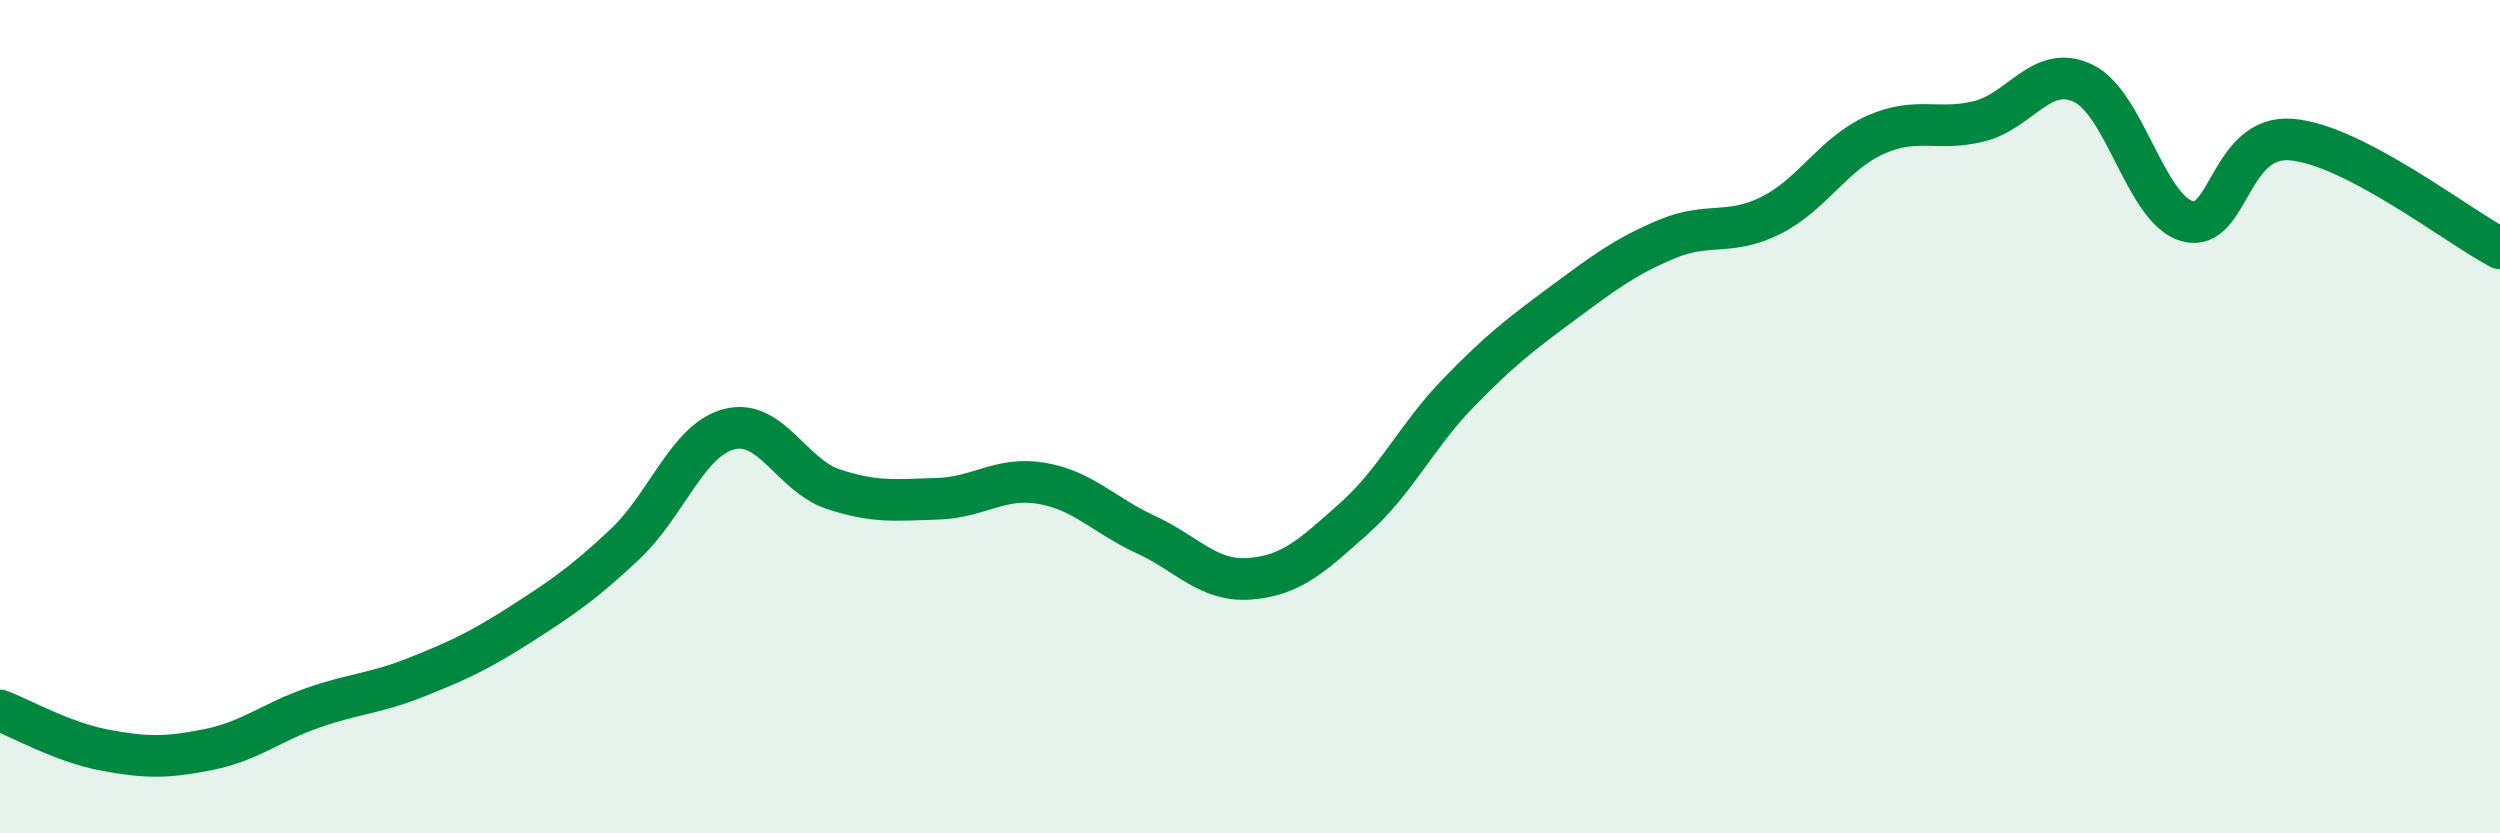
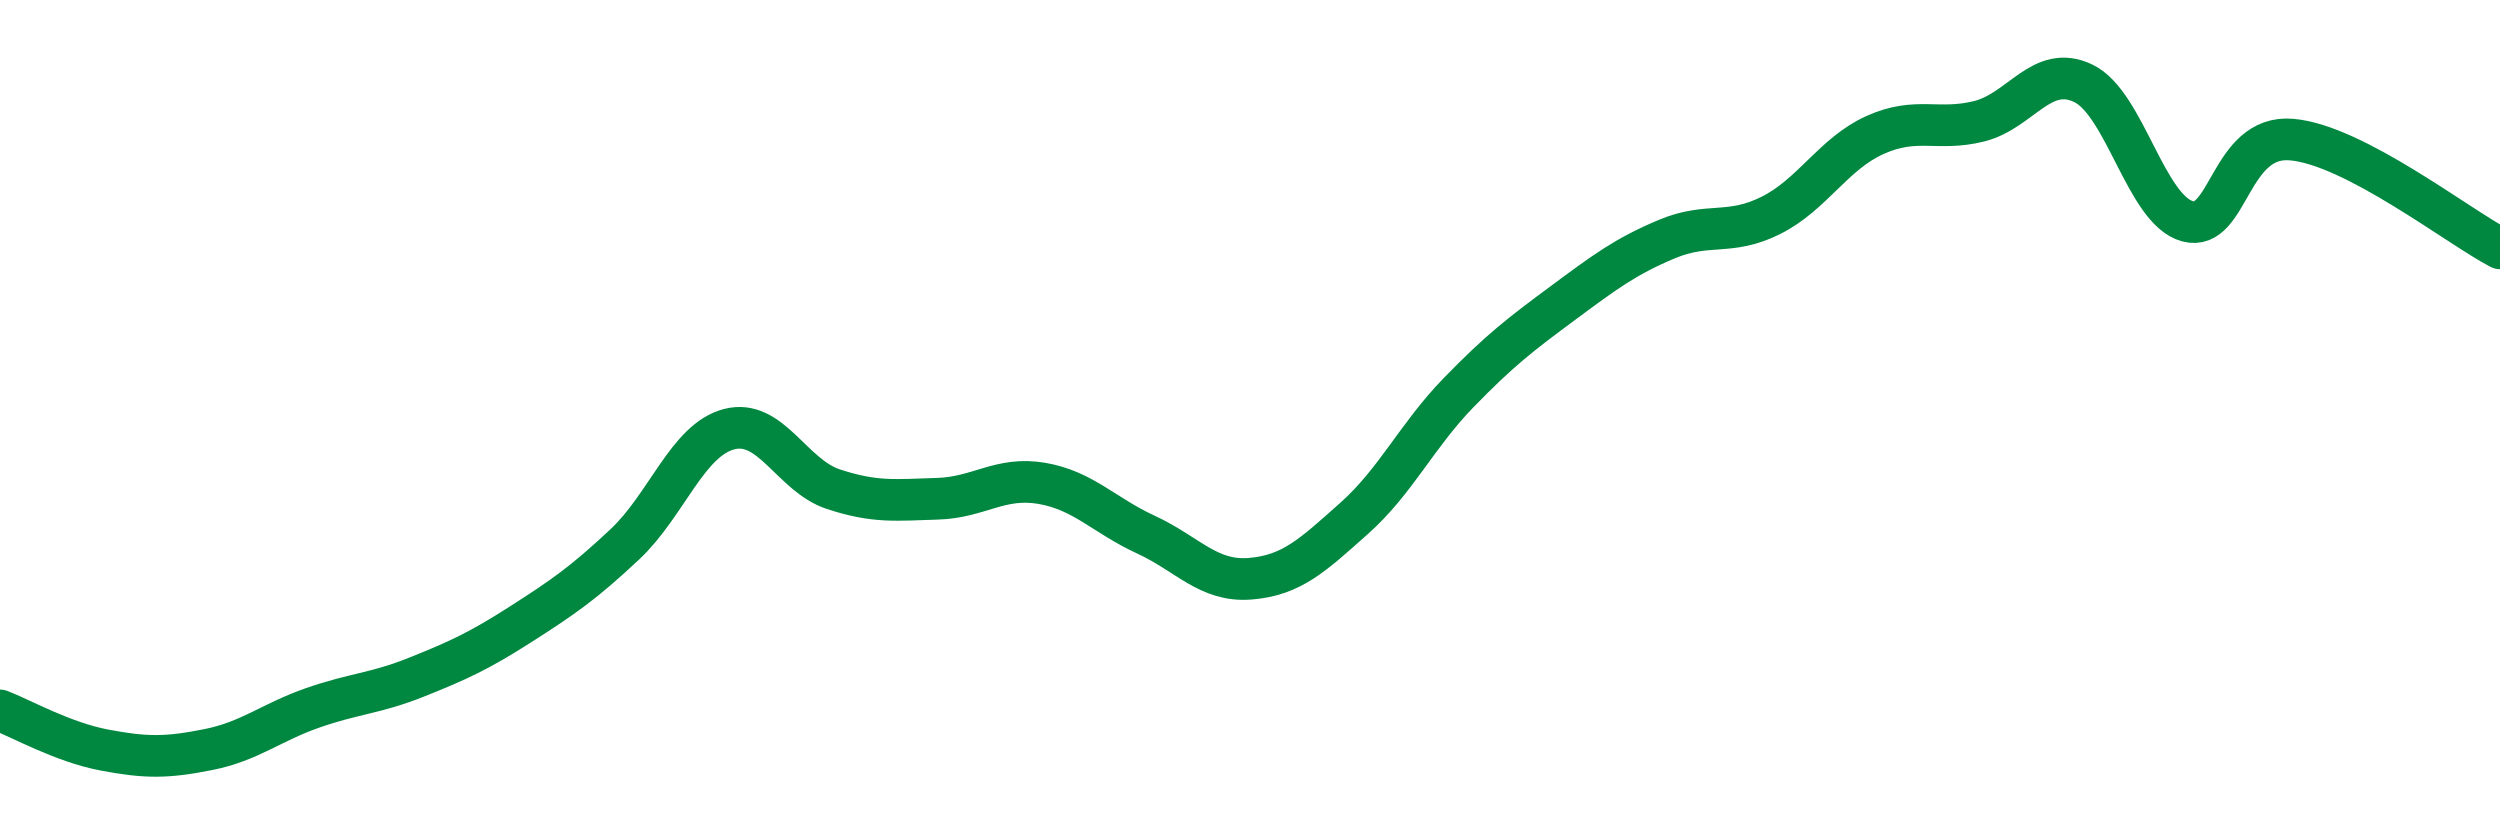
<svg xmlns="http://www.w3.org/2000/svg" width="60" height="20" viewBox="0 0 60 20">
-   <path d="M 0,17.05 C 0.5,17.24 1.5,17.81 2.5,18 C 3.5,18.19 4,18.19 5,17.99 C 6,17.79 6.5,17.34 7.5,16.99 C 8.5,16.64 9,16.65 10,16.25 C 11,15.85 11.5,15.62 12.5,14.98 C 13.5,14.34 14,14 15,13.06 C 16,12.12 16.5,10.56 17.5,10.3 C 18.5,10.04 19,11.41 20,11.74 C 21,12.07 21.5,12 22.5,11.97 C 23.5,11.94 24,11.43 25,11.6 C 26,11.77 26.5,12.37 27.5,12.83 C 28.5,13.29 29,13.97 30,13.89 C 31,13.81 31.5,13.33 32.5,12.44 C 33.5,11.55 34,10.46 35,9.43 C 36,8.4 36.5,8.02 37.5,7.28 C 38.5,6.54 39,6.16 40,5.74 C 41,5.32 41.5,5.67 42.5,5.17 C 43.5,4.67 44,3.69 45,3.24 C 46,2.79 46.5,3.16 47.5,2.91 C 48.5,2.66 49,1.52 50,2 C 51,2.48 51.5,5.04 52.5,5.31 C 53.5,5.58 53.5,3.22 55,3.35 C 56.5,3.48 59,5.44 60,5.96L60 20L0 20Z" fill="#008740" opacity="0.1" stroke-linecap="round" stroke-linejoin="round" />
  <path d="M 0,17.05 C 0.5,17.24 1.5,17.81 2.5,18 C 3.5,18.19 4,18.19 5,17.99 C 6,17.79 6.5,17.34 7.5,16.99 C 8.5,16.64 9,16.65 10,16.25 C 11,15.85 11.5,15.62 12.5,14.98 C 13.5,14.34 14,14 15,13.06 C 16,12.12 16.5,10.56 17.5,10.3 C 18.5,10.04 19,11.41 20,11.74 C 21,12.07 21.5,12 22.5,11.97 C 23.5,11.94 24,11.43 25,11.6 C 26,11.77 26.5,12.37 27.5,12.83 C 28.5,13.29 29,13.97 30,13.89 C 31,13.81 31.5,13.33 32.5,12.44 C 33.5,11.55 34,10.46 35,9.43 C 36,8.4 36.5,8.02 37.5,7.28 C 38.5,6.54 39,6.16 40,5.74 C 41,5.32 41.5,5.67 42.5,5.17 C 43.5,4.67 44,3.69 45,3.24 C 46,2.79 46.5,3.16 47.5,2.91 C 48.5,2.66 49,1.52 50,2 C 51,2.48 51.5,5.04 52.5,5.31 C 53.5,5.58 53.5,3.22 55,3.35 C 56.5,3.48 59,5.44 60,5.96" stroke="#008740" stroke-width="1" fill="none" stroke-linecap="round" stroke-linejoin="round" />
</svg>